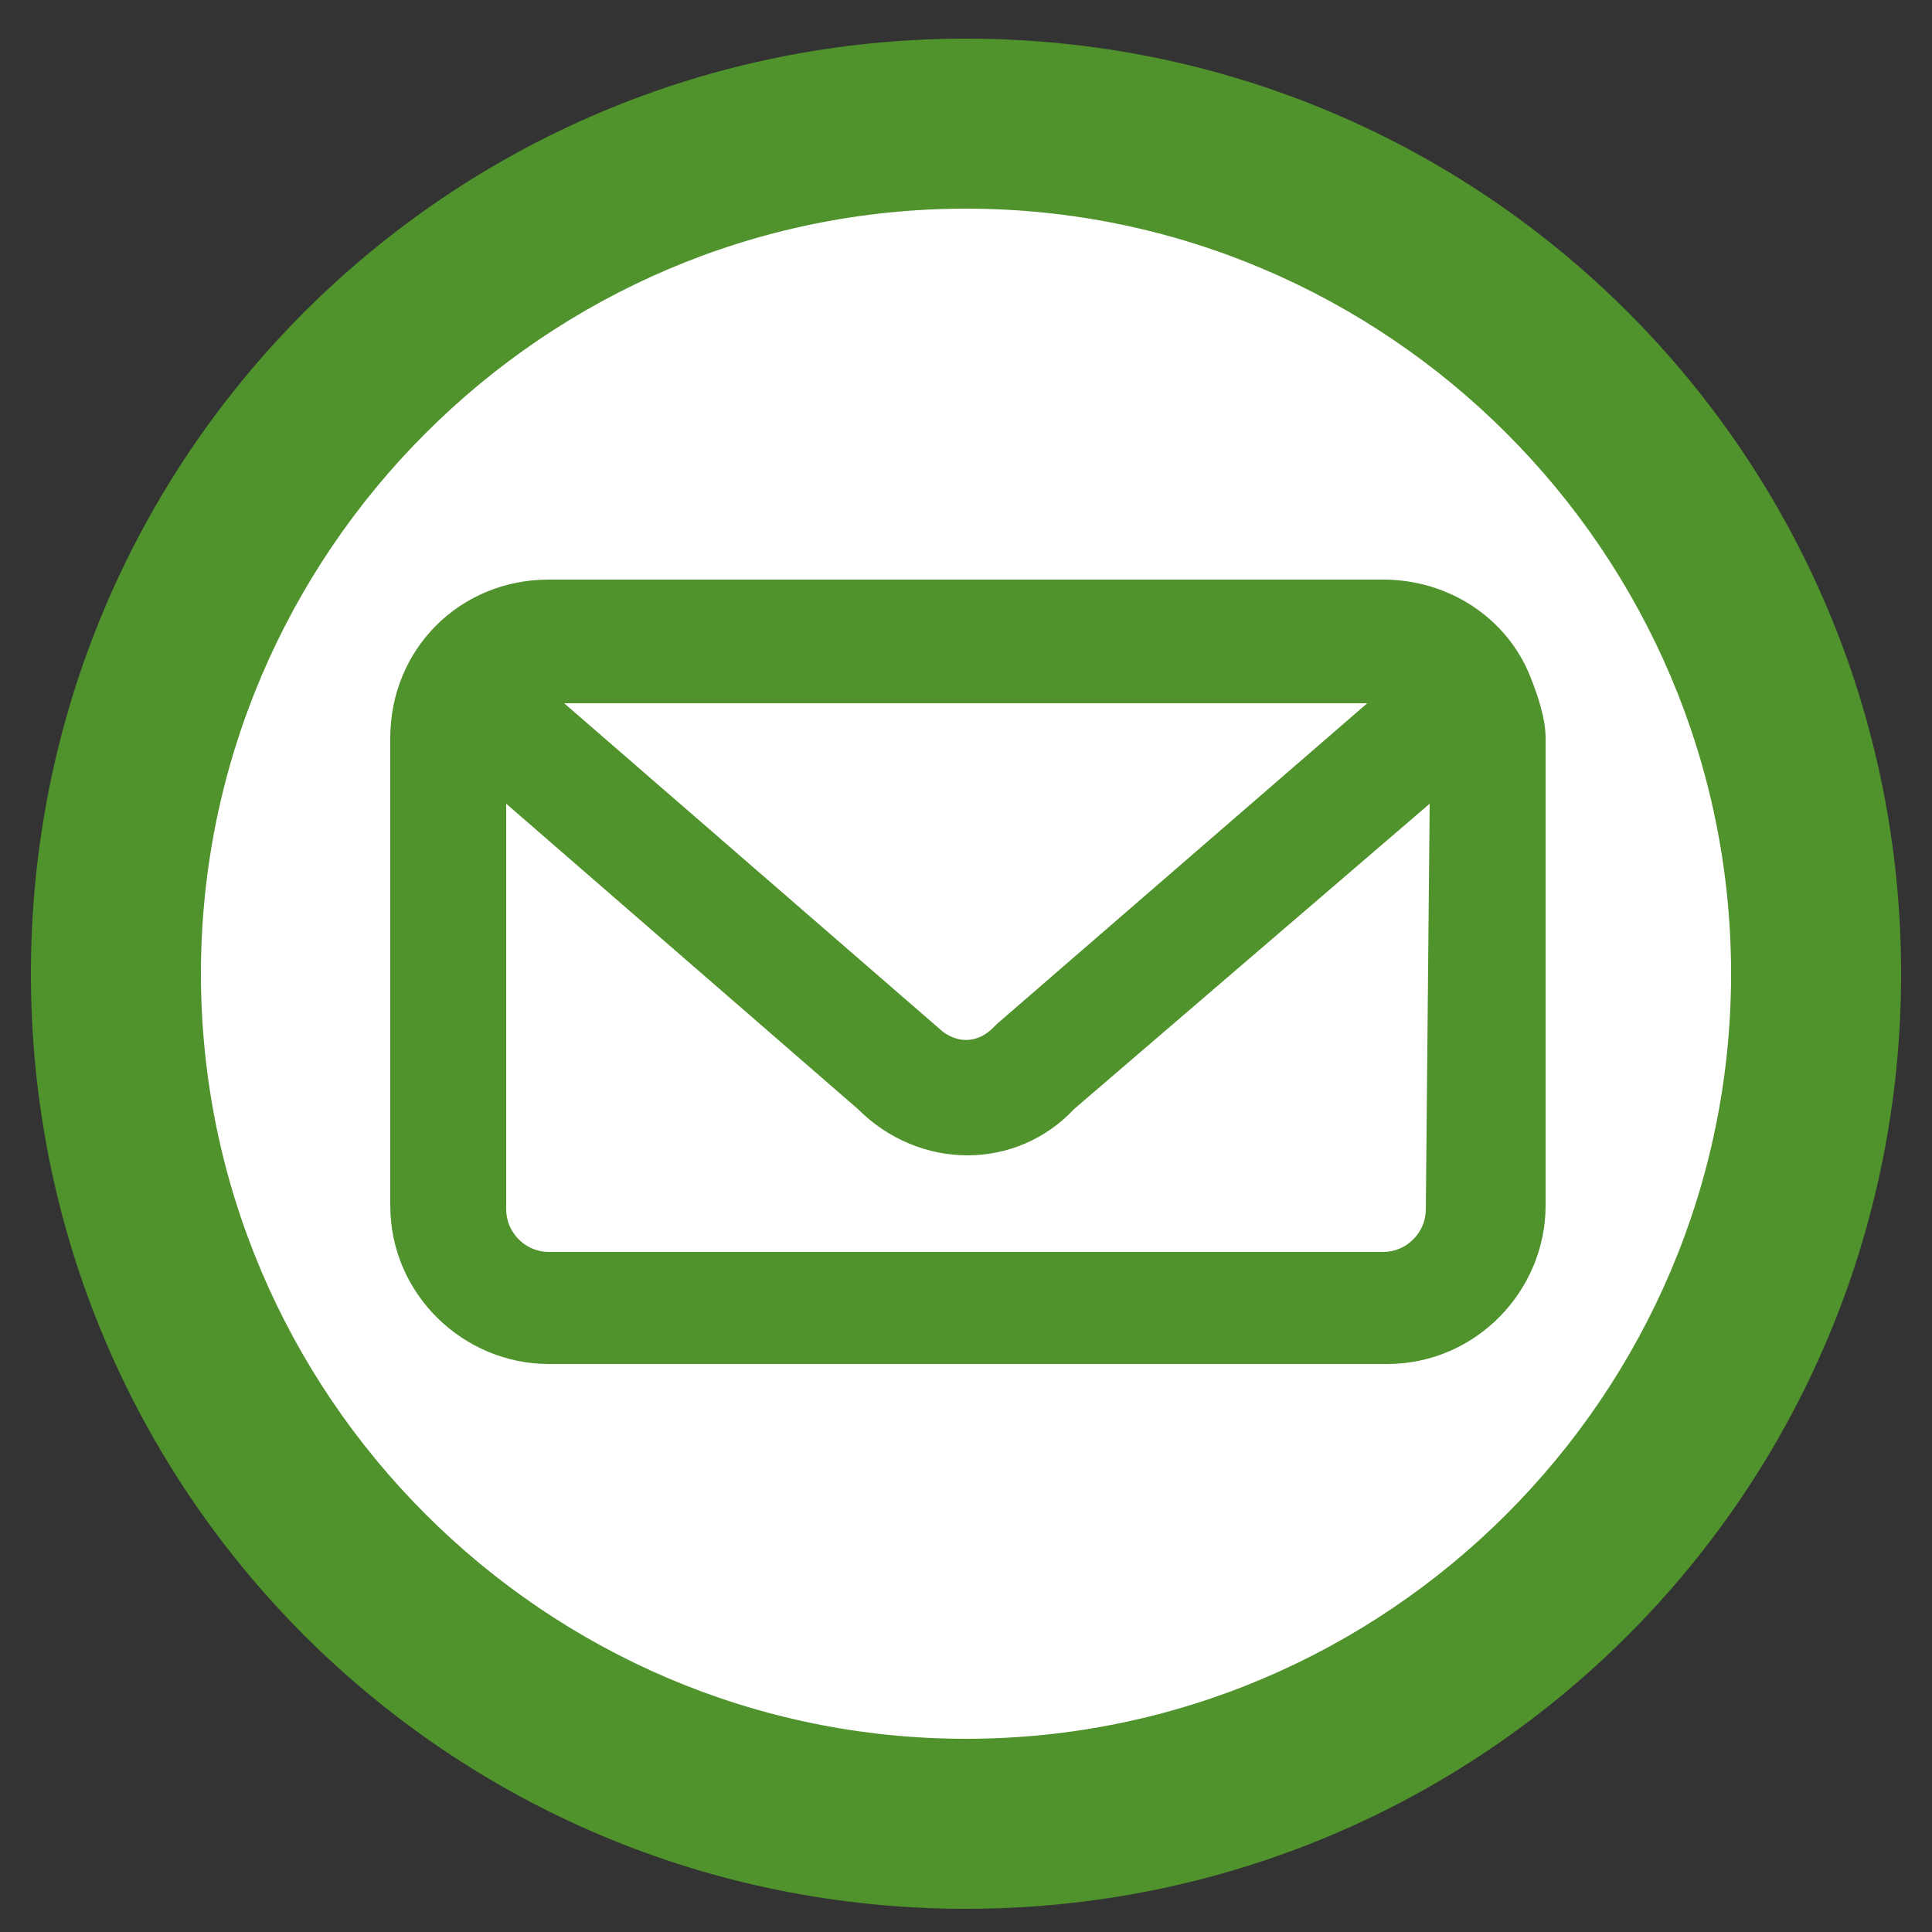
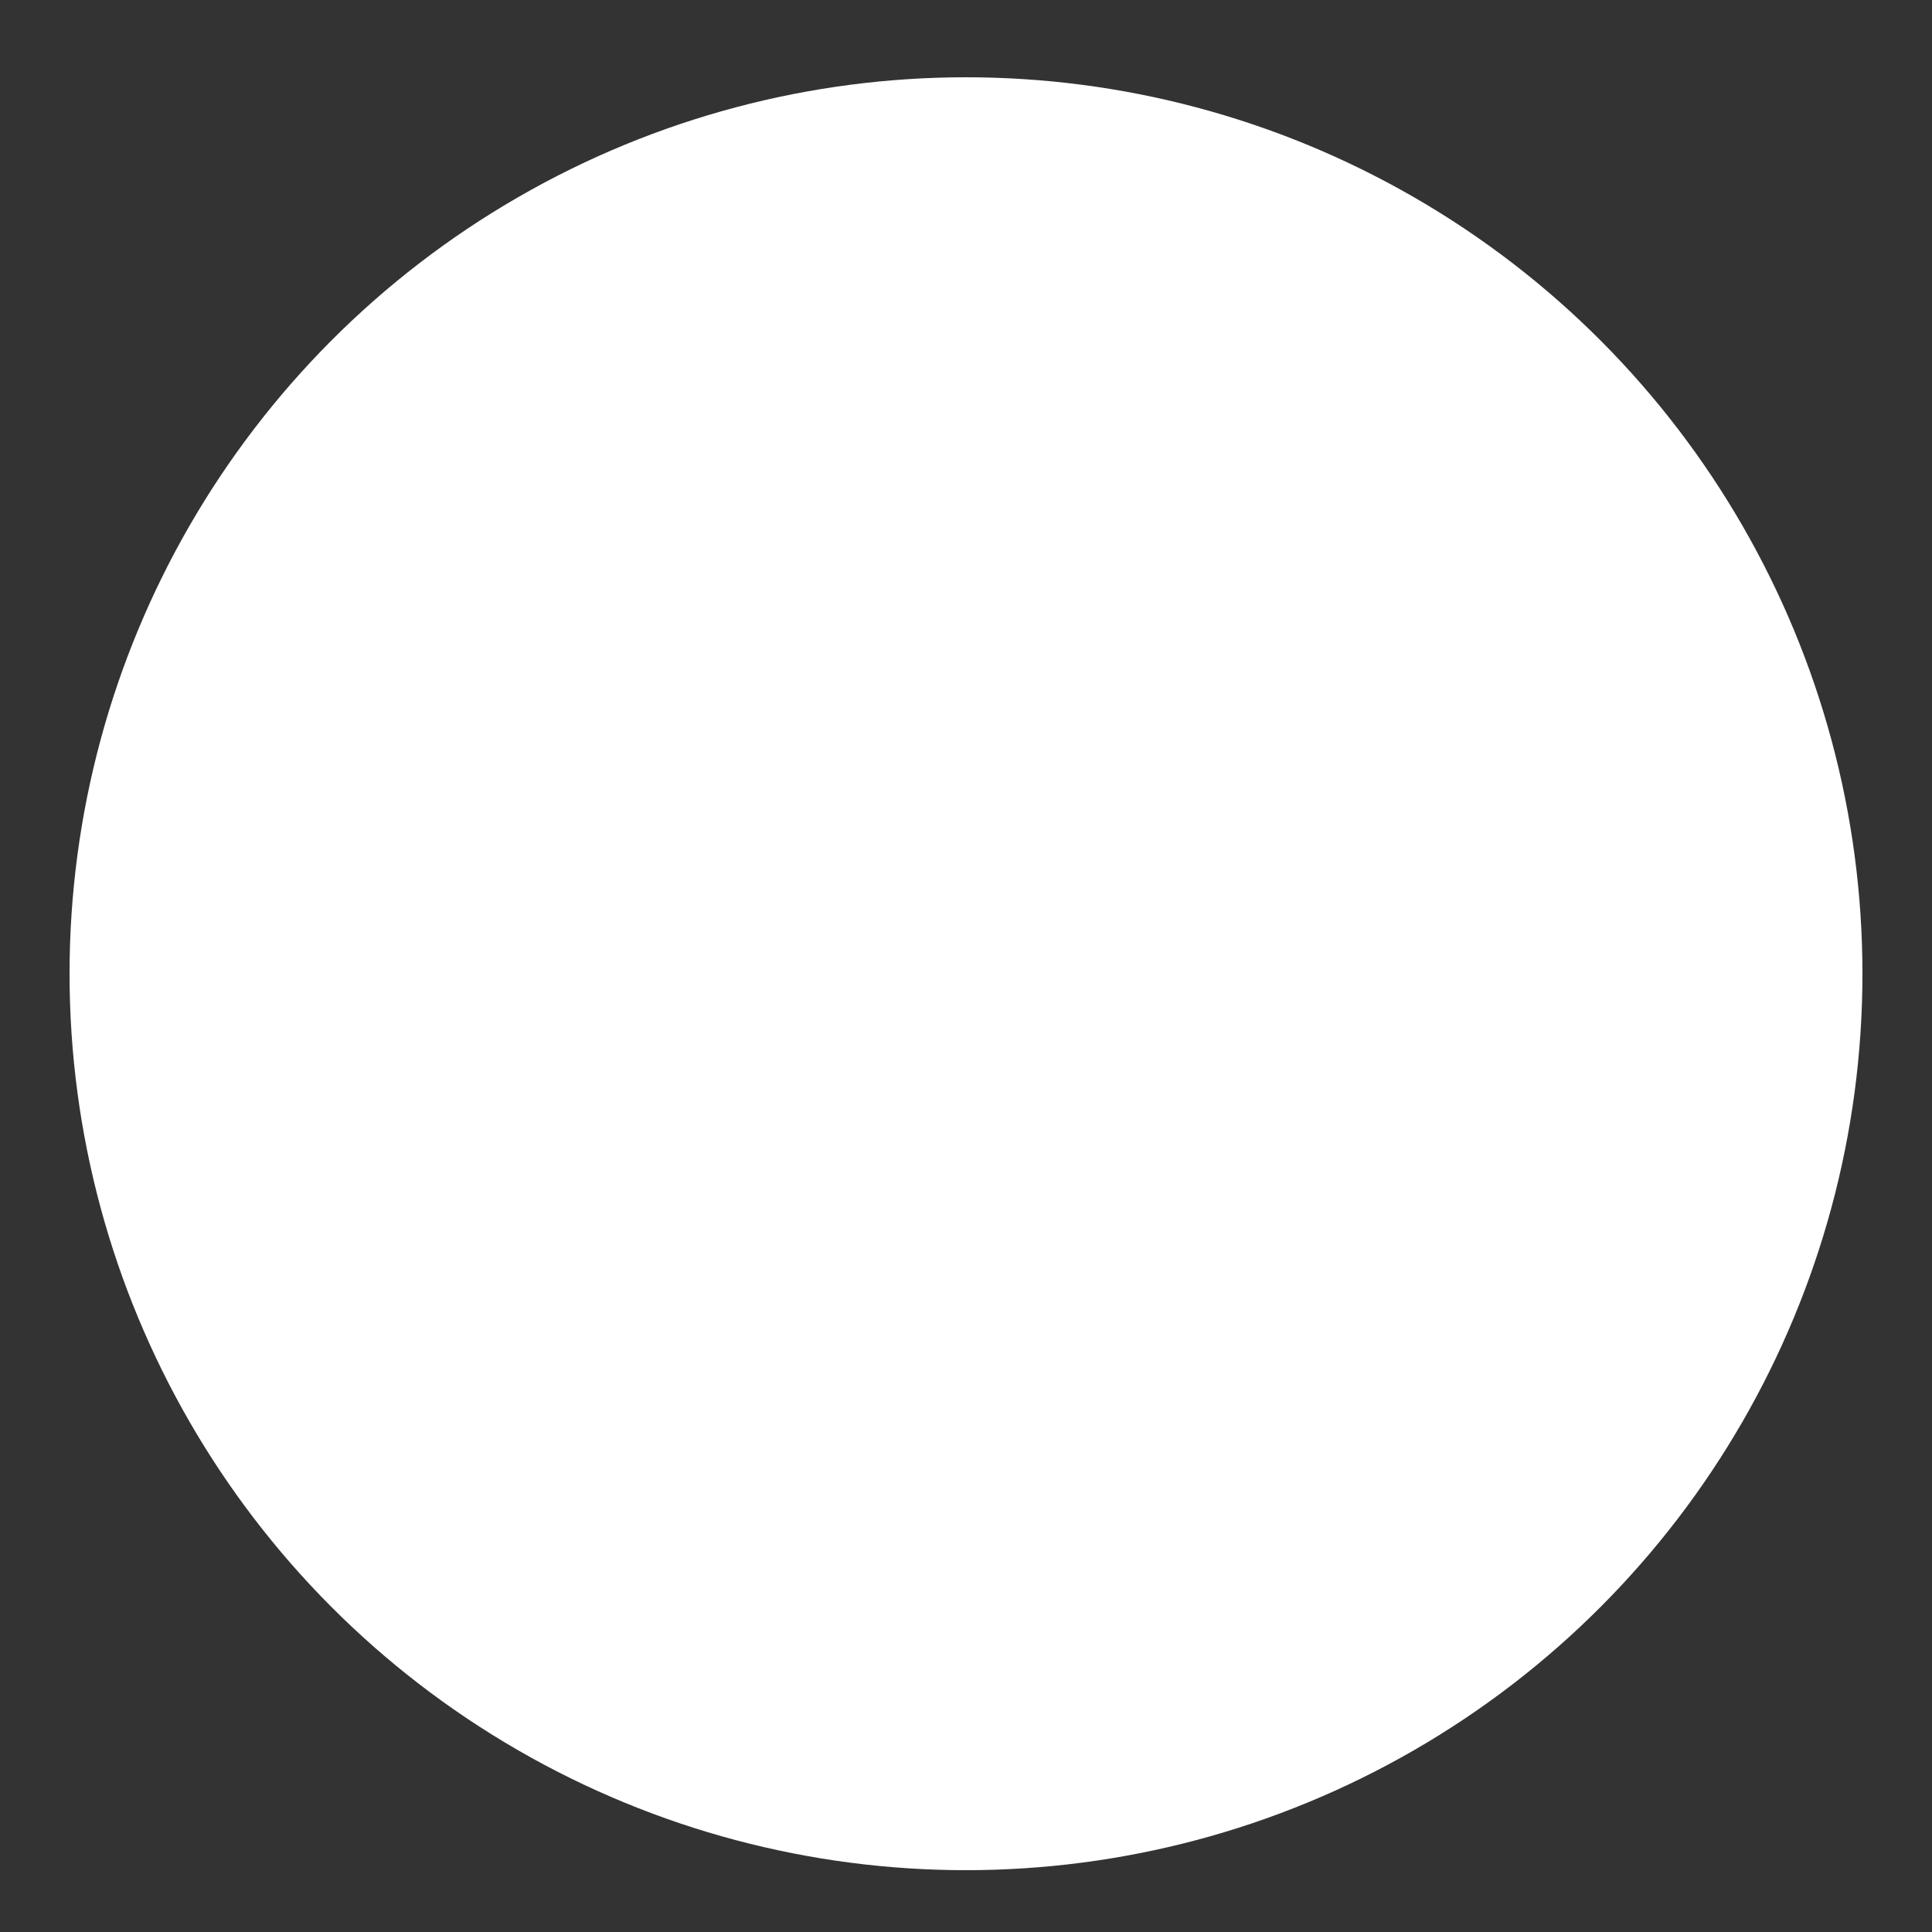
<svg xmlns="http://www.w3.org/2000/svg" version="1.2" baseProfile="tiny" id="Layer_1" x="0px" y="0px" viewBox="0 0 50 50" overflow="visible" xml:space="preserve">
  <rect x="0" y="0" width="50" height="50" fill="#333333" stroke="none" />
  <circle fill="#FFFFFF" cx="25" cy="25.2" r="23.2" />
  <g>
-     <path fill="#50922C" d="M25,1C11.6,1,0.8,11.8,0.8,25.2S11.6,49.4,25,49.4s24.2-10.8,24.2-24.2S38.4,1,25,1z M25,45   C14.1,45,5.2,36.1,5.2,25.2S14.1,5.4,25,5.4s19.8,8.9,19.8,19.8S35.9,45,25,45z" />
-   </g>
+     </g>
  <g id="Neddle">
    <g>
-       <path fill="#50922C" d="M39.6,17.5C39,16,37.5,15,35.8,15H14.2c-2.3,0-4.1,1.8-4.1,4.1v12.1c0,2.3,1.9,4.1,4.1,4.1h21.7    c2.3,0,4.1-1.9,4.1-4.1V19.1C40,18.6,39.8,18,39.6,17.5z M35.5,18.1l-9.7,8.4l-0.1,0.1c-0.4,0.4-0.9,0.4-1.3,0.1l-9.8-8.5h20.9    V18.1z M36.9,31.3c0,0.6-0.5,1.1-1.1,1.1H14.2c-0.6,0-1.1-0.5-1.1-1.1V20.8l9.1,7.9c1.6,1.6,4.1,1.6,5.6,0l9.2-7.9L36.9,31.3    L36.9,31.3z" />
-     </g>
+       </g>
  </g>
</svg>